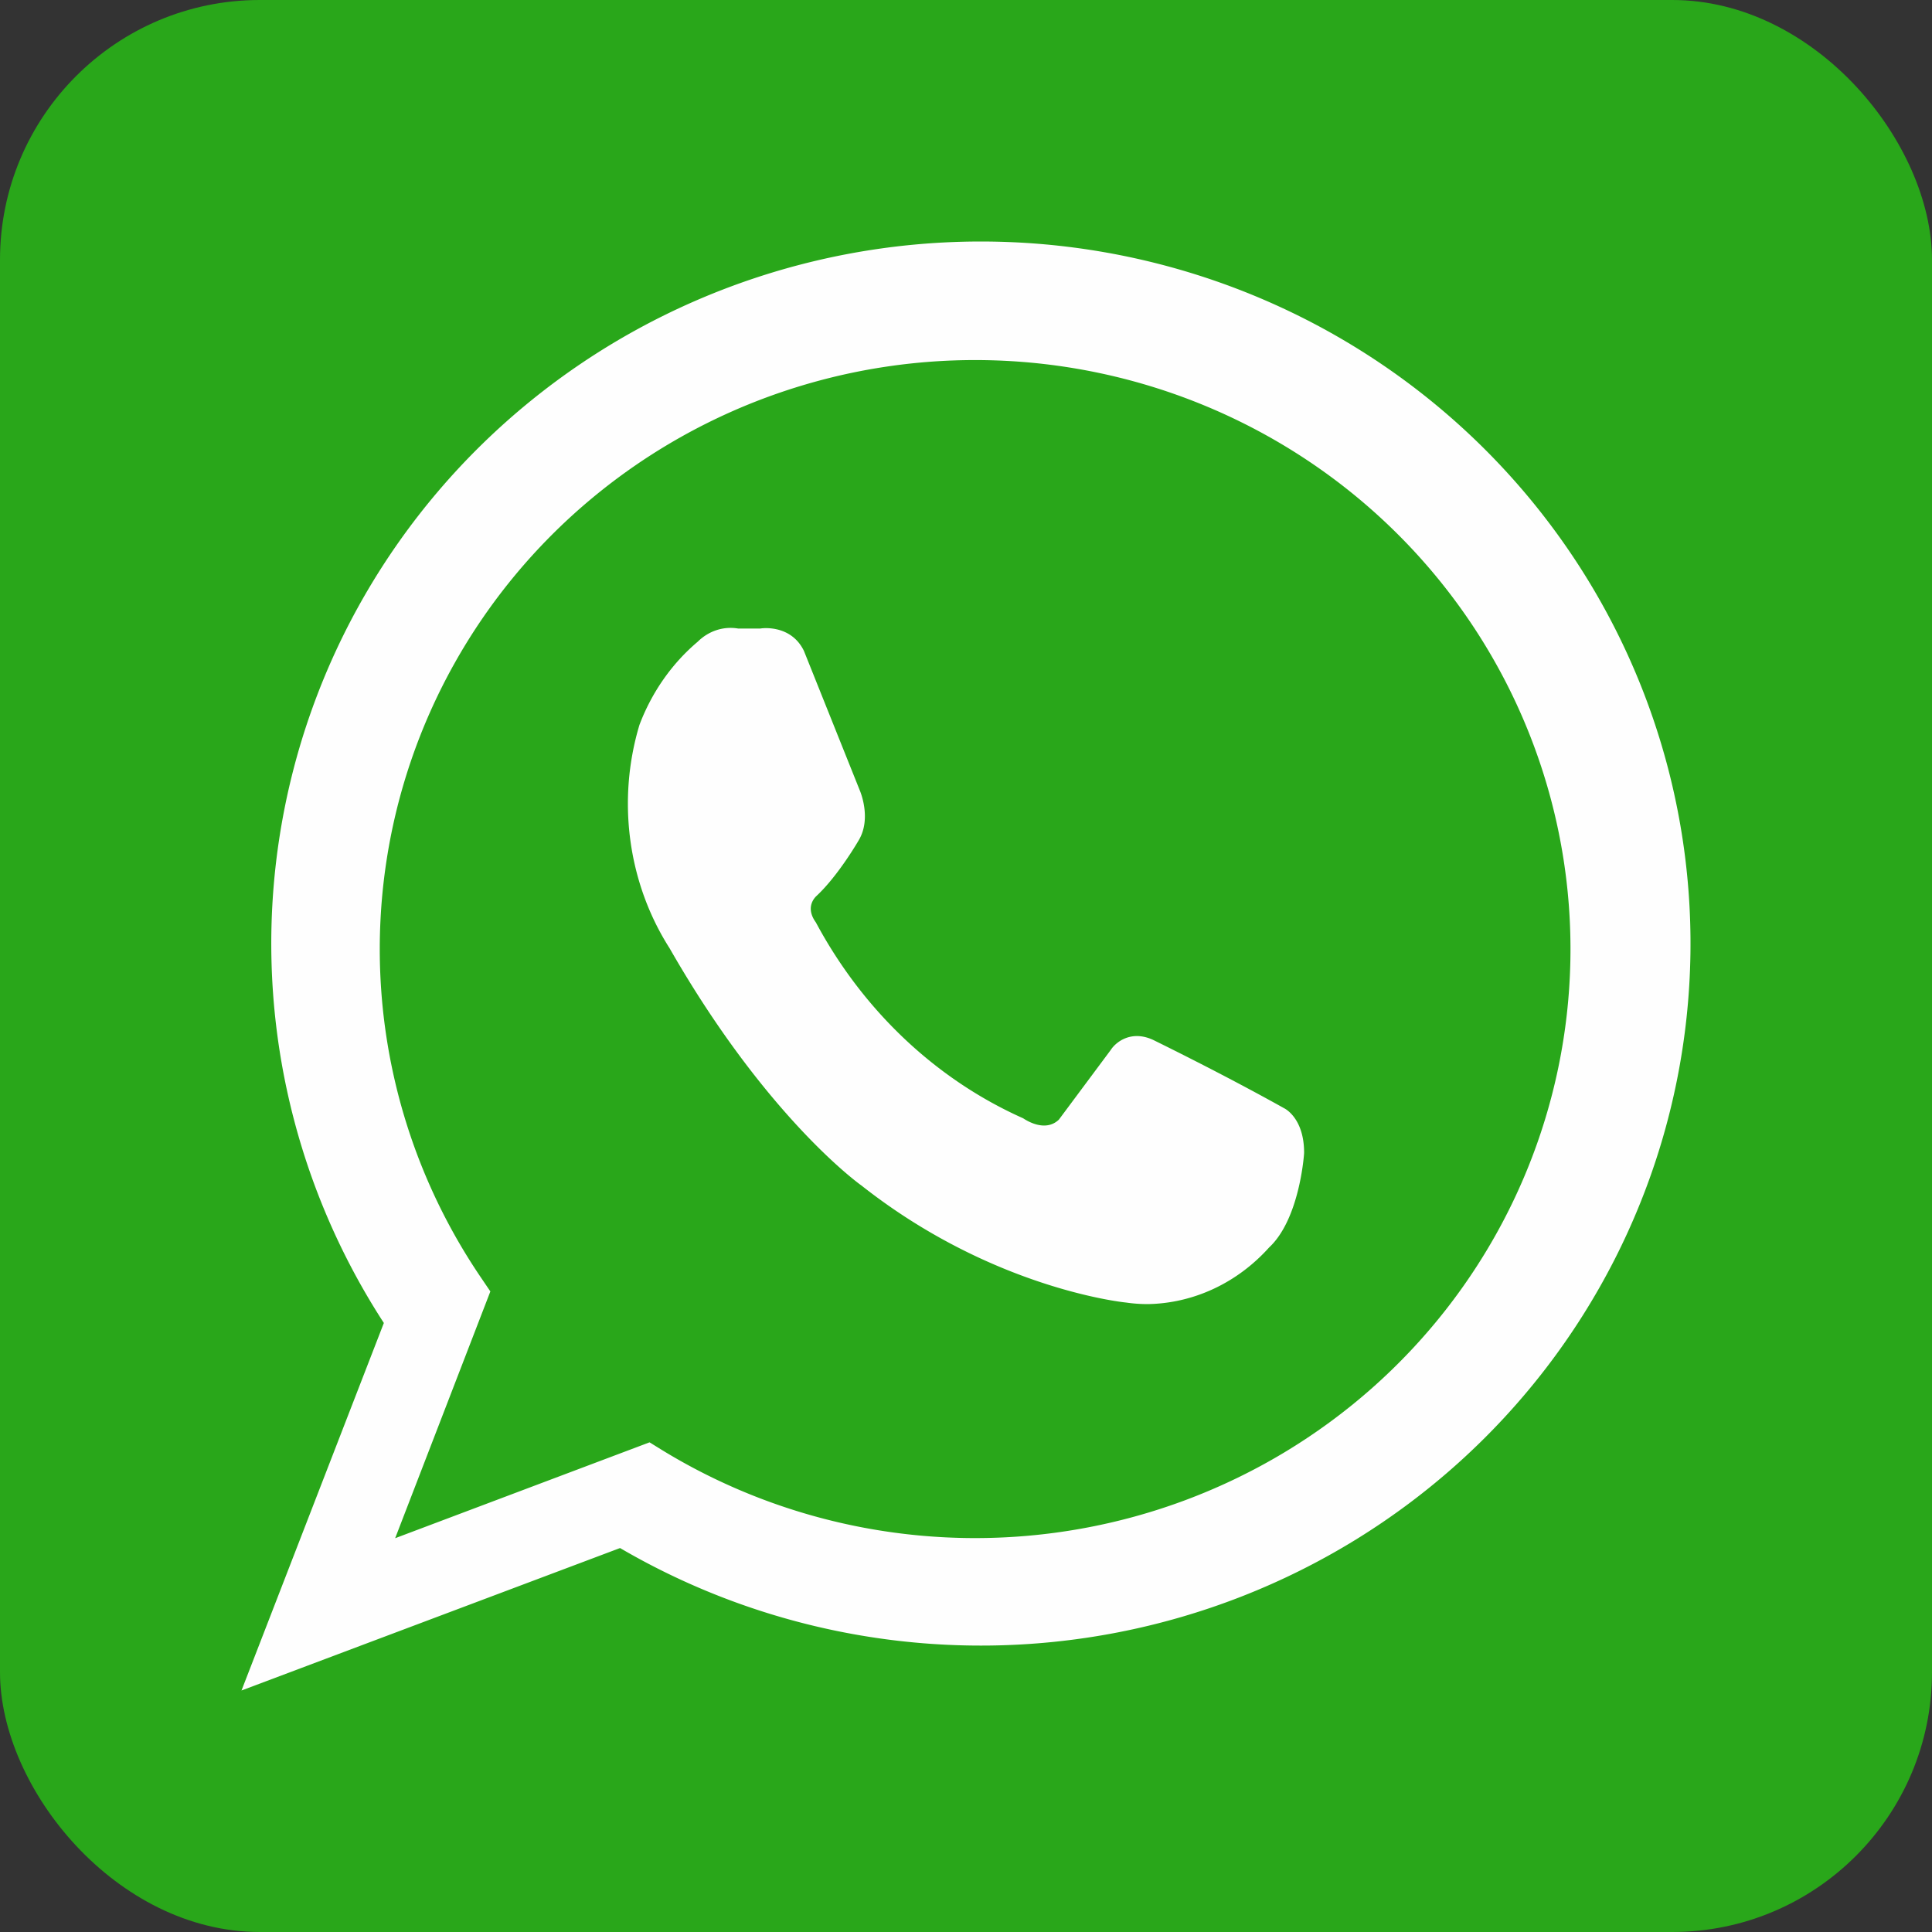
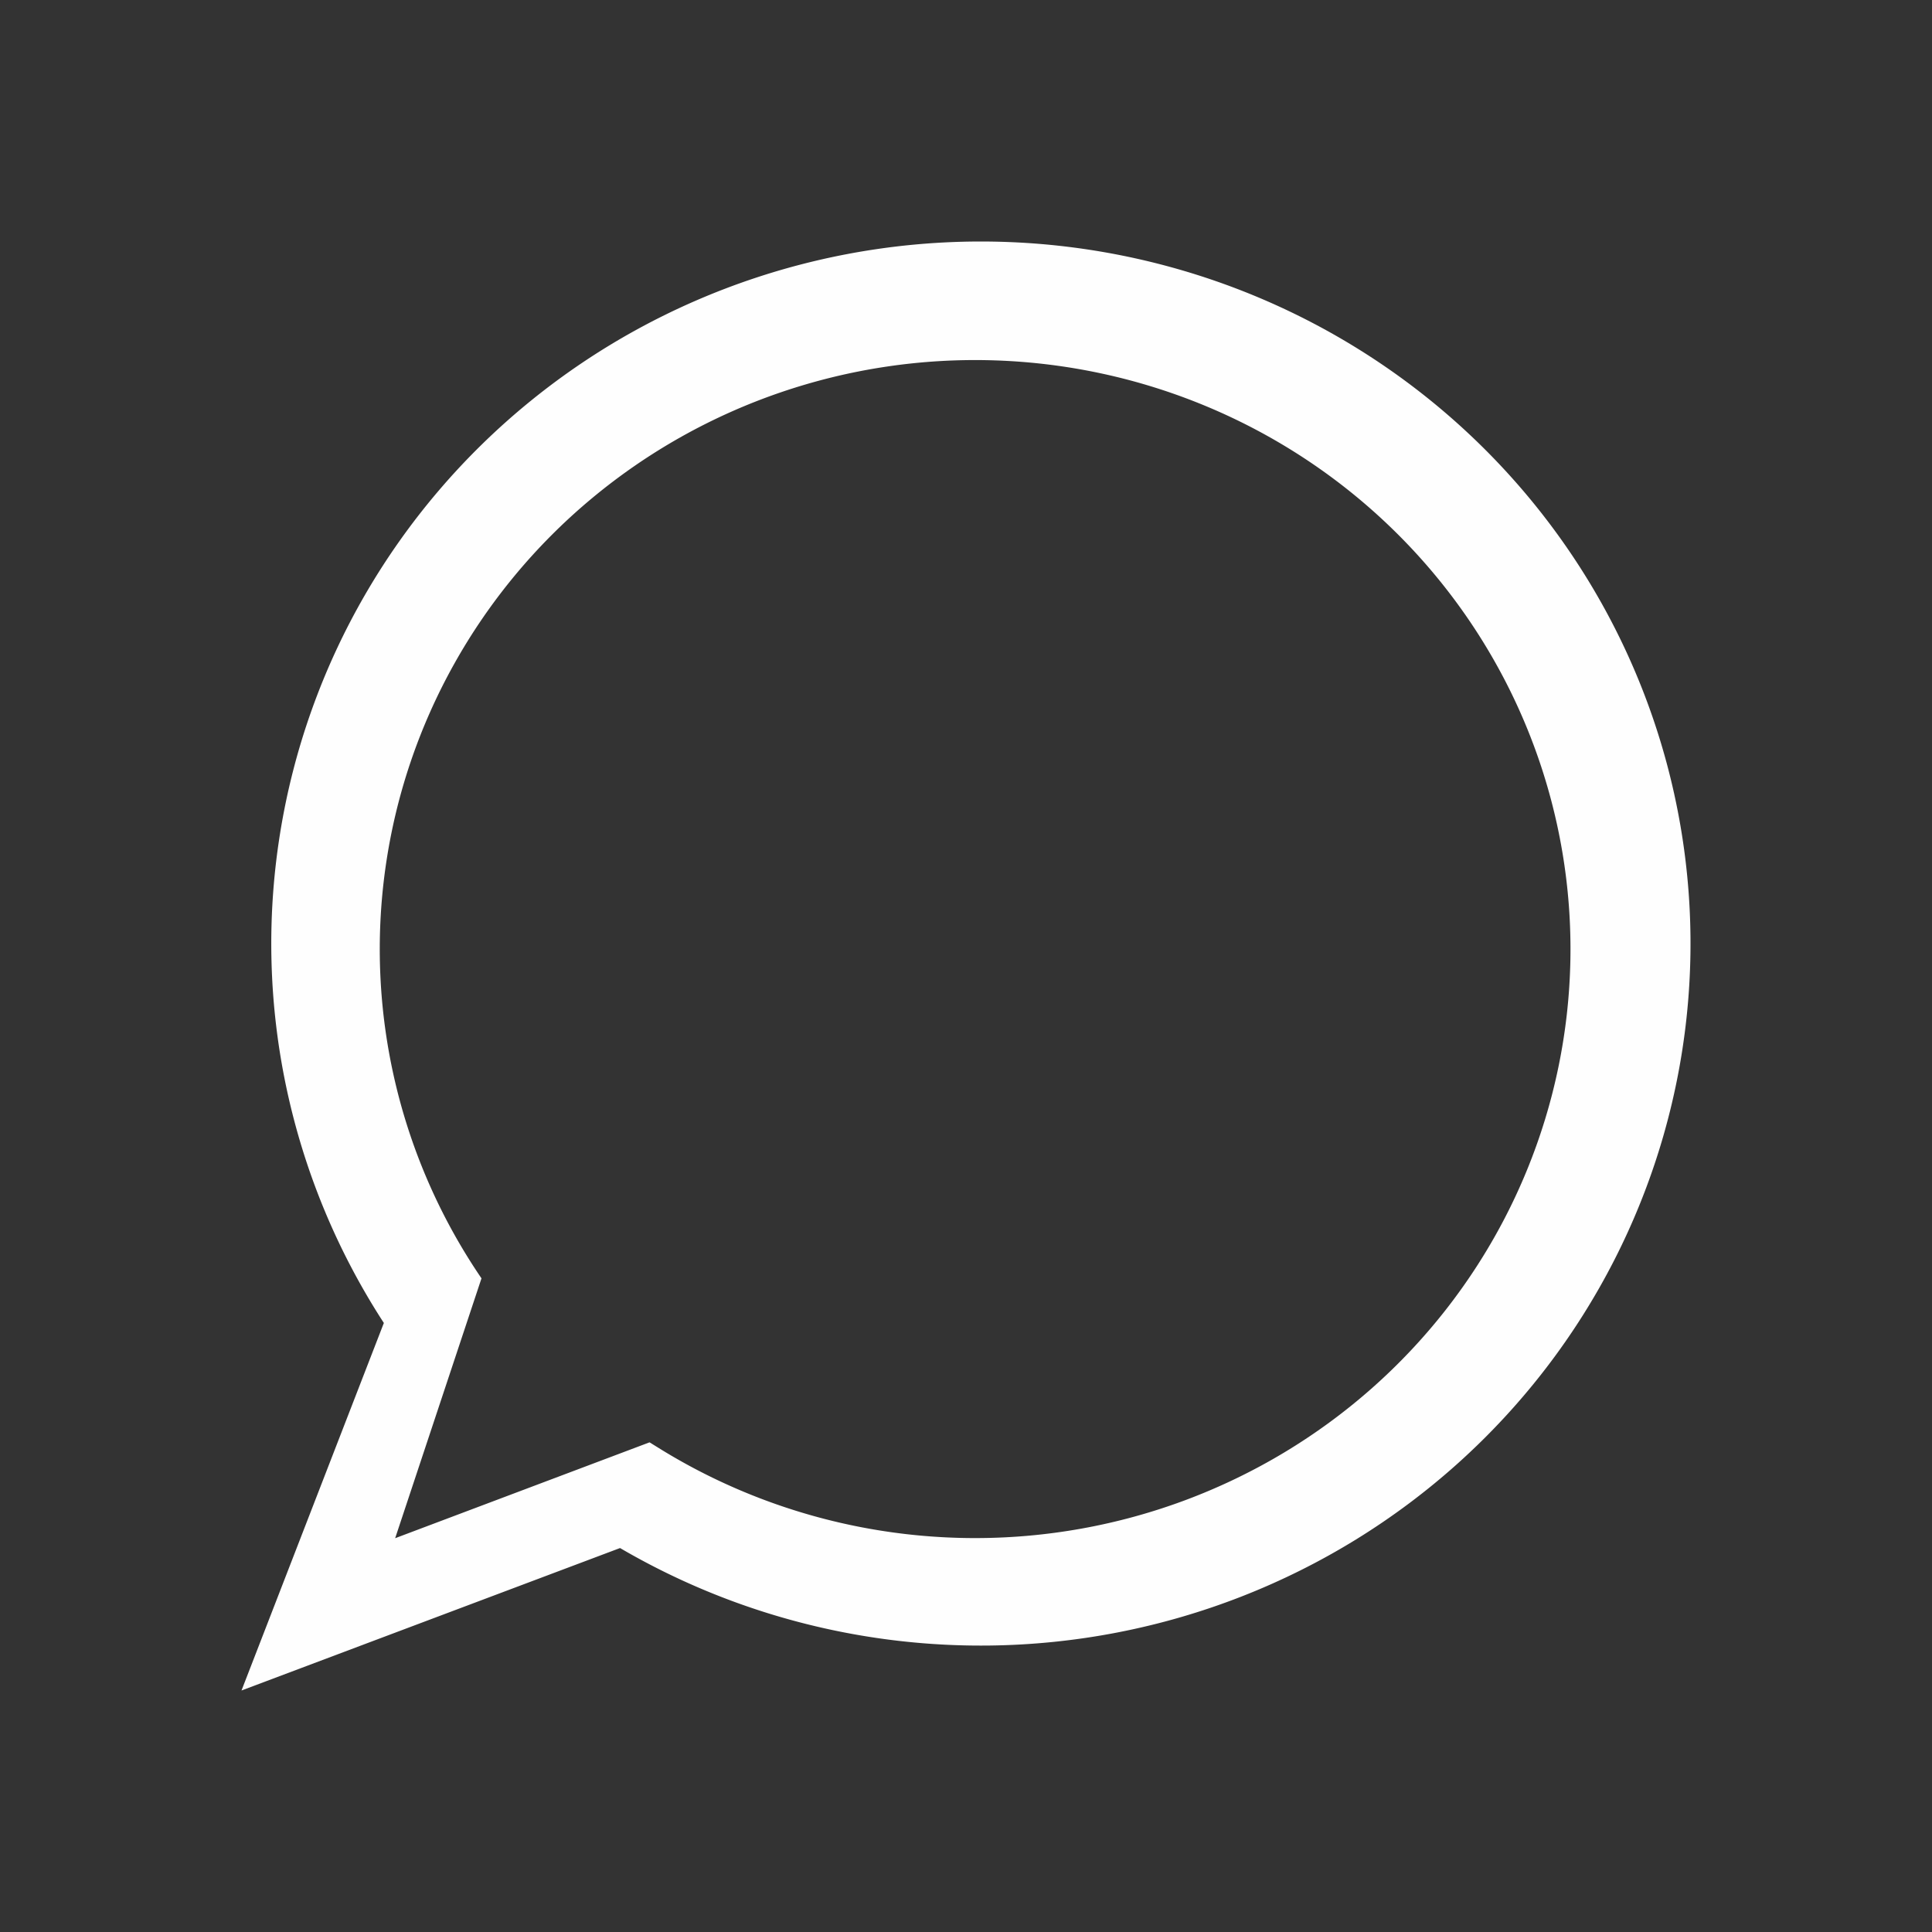
<svg xmlns="http://www.w3.org/2000/svg" width="30" height="30" data-name="Layer 1" preserveAspectRatio="xMidYMid" viewBox="0 0 426.667 426.667">
  <rect x="0" y="0" width="426.667" height="426.667" fill="#333333" stroke="none" />
-   <rect width="426.667" height="426.667" fill="#29a71a" rx="57.373" style="stroke-width:1.035" />
-   <path fill="#fefefe" d="m53.333 373.333 31.438-81.164a156.712 155.04 0 1 1 52.162 49.704zm90.117-54.805 2.834 1.754a131.48 130.078 0 1 0-39.952-37.97l1.96 2.89L87.268 339.7z" style="stroke-width:1.242" />
-   <path fill="#fefefe" d="M283.626 244.764c-13.811-7.716-28.493-14.867-28.6-14.93-5.053-2.573-8.604.295-9.7 2.005l-11.488 15.433c-3.099 2.932-7.412 0-7.89-.31a94.572 102.059 0 0 1-45.772-43.26c-2.383-3.293-.298-5.44.155-5.852 4.767-4.45 9.164-12.025 9.331-12.32 2.848-4.81.298-10.79.215-10.983l-12.334-30.8c-2.92-6.006-9.534-4.977-9.629-4.939h-4.898a10.725 11.574 0 0 0-8.925 2.907 41.53 44.818 0 0 0-12.87 18.364 52.16 56.29 0 0 0 6.66 49.345c21.189 37.025 41.579 51.84 42.389 52.405 28.6 22.557 57.296 25.72 58.392 25.824a35.679 38.504 0 0 0 4.827.347 38.134 41.153 0 0 0 26.789-12.513c6.65-6.186 7.686-20.126 7.722-20.847.036-7.741-4.314-9.85-4.374-9.876z" style="stroke-width:1.238" />
+   <path fill="#fefefe" d="m53.333 373.333 31.438-81.164a156.712 155.04 0 1 1 52.162 49.704zm90.117-54.805 2.834 1.754a131.48 130.078 0 1 0-39.952-37.97L87.268 339.7z" style="stroke-width:1.242" />
</svg>